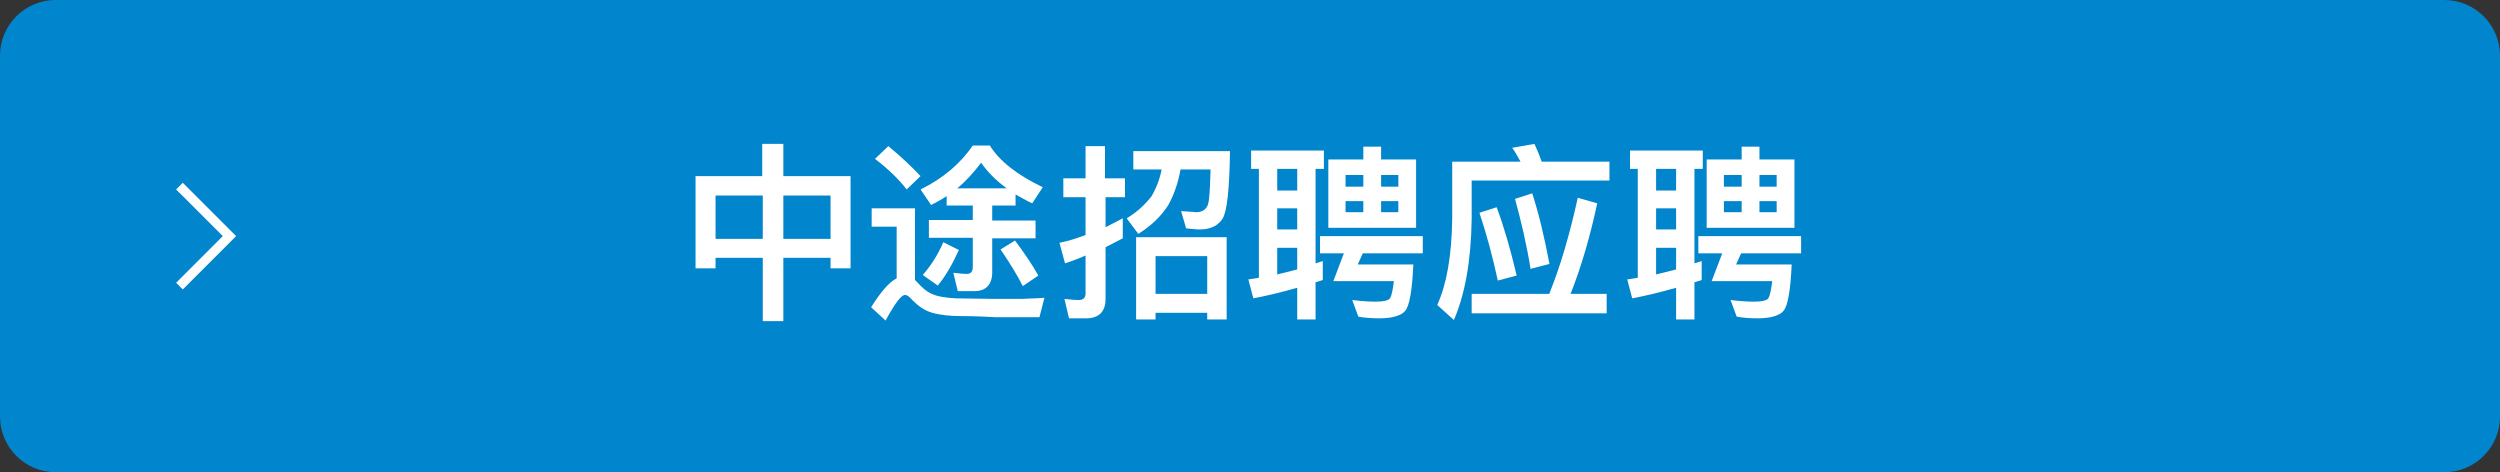
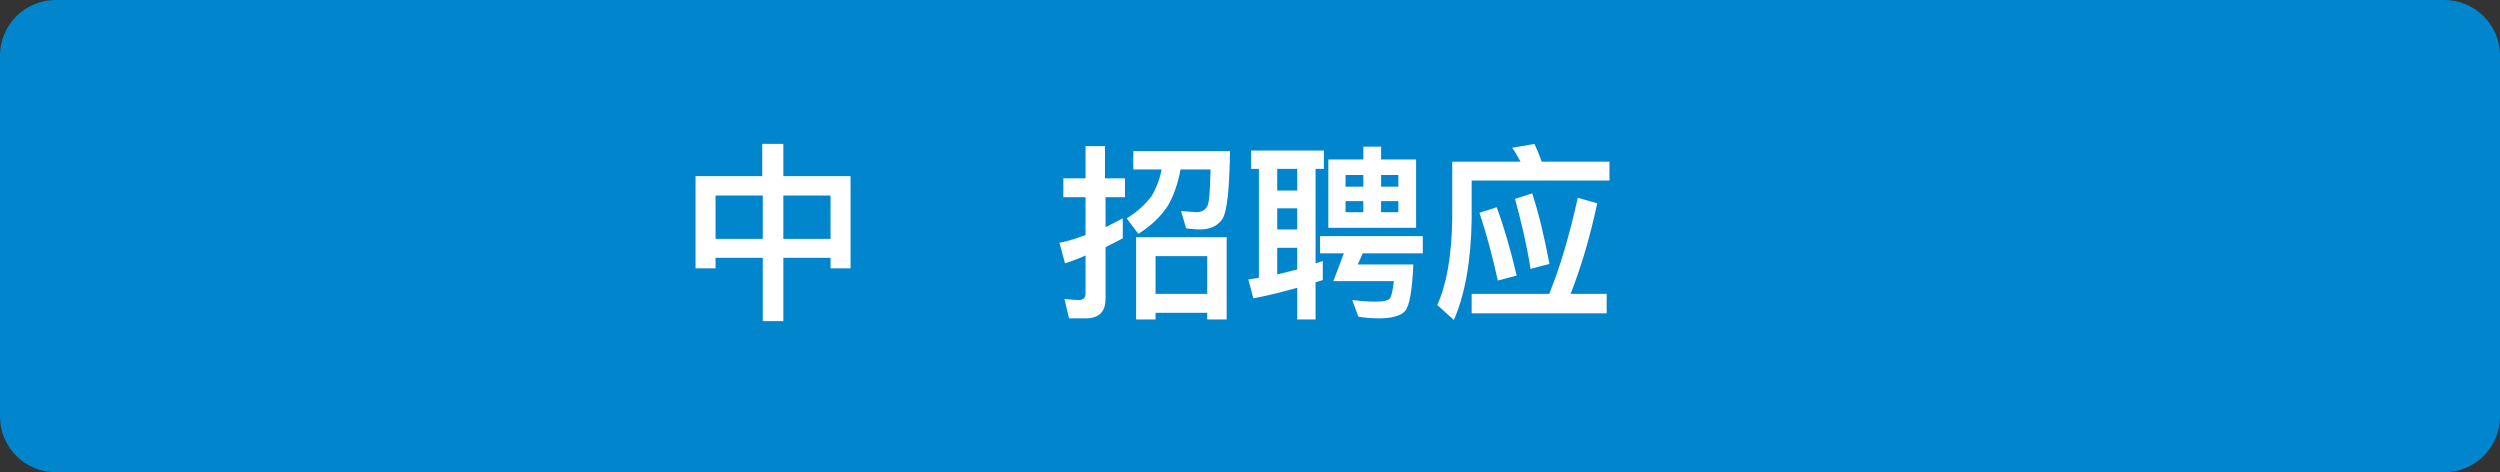
<svg xmlns="http://www.w3.org/2000/svg" version="1.1" x="0px" y="0px" viewBox="0 0 450 85" enable-background="new 0 0 450 85" xml:space="preserve">
  <rect x="0" y="0" width="450" height="85" fill="#333333" stroke="none" />
  <g id="footer">
</g>
  <g id="イメージ">
    <g>
      <path fill="#0185CC" d="M450,75c0,5.5-4.5,10-10,10H10C4.5,85,0,80.5,0,75V10C0,4.5,4.5,0,10,0h430c5.5,0,10,4.5,10,10V75z" />
    </g>
    <g>
      <g>
-         <path fill="#FFFFFF" d="M141,25.9v5.8h12.1v16.6h-3.6v-1.9H141v11.4h-3.7V46.4h-8.5v1.9h-3.6V31.7h12v-5.8H141z M137.3,43v-7.8     h-8.5V43H137.3z M149.5,43v-7.8H141V43H149.5z" />
-         <path fill="#FFFFFF" d="M173.2,56.9c-2.2,0-4-0.2-5.4-0.6c-1.4-0.4-2.5-1.2-3.6-2.3c-0.5-0.6-0.9-0.9-1.3-0.9     c-0.7,0-1.8,1.5-3.5,4.6l-2.6-2.4c1.7-2.7,3.2-4.5,4.6-5.2v-9.3h-4.5v-3.3h7.8v12.9l0.4,0.4c0.8,0.9,1.6,1.6,2.4,2     c1,0.5,2.5,0.8,4.5,0.9c2,0,4.3,0.1,6.9,0.1c1.7,0,3.4,0,5.1,0c1.7-0.1,3.1-0.1,4-0.2l-0.9,3.5h-7.8     C177.4,57,175.4,56.9,173.2,56.9z M165.7,31.7l-2.5,2.4c-1.3-1.7-3.2-3.6-5.7-5.5l2.4-2.3C162.2,28.2,164.1,30,165.7,31.7z      M178.1,26.1c1.8,2.9,5,5.4,9.6,7.6l-1.9,2.9c-1.1-0.5-2.1-1.1-3-1.6v2h-4.2v2.7h7.8v3.2h-7.8V49c0,2.2-1.1,3.4-3.2,3.4h-3     l-0.8-3.3c0.9,0.1,1.7,0.2,2.5,0.2c0.6,0,1-0.4,1-1.2v-5.3h-7.9v-3.2h7.9V37h-4.7v-1.7c-0.9,0.6-1.8,1.1-2.8,1.6l-1.9-2.8     c4.1-2,7.2-4.7,9.4-7.9H178.1z M172.6,45c-1.1,2.4-2.3,4.6-3.8,6.4l-2.7-1.9c1.4-1.6,2.7-3.6,3.7-5.9L172.6,45z M181.2,33.9     c-1.9-1.4-3.4-2.9-4.6-4.6c-1.3,1.7-2.7,3.3-4.3,4.6H181.2z M186.9,49.6l-2.8,1.9c-1-2-2.3-4.1-4-6.6l2.6-1.6     C184.5,45.7,185.9,47.8,186.9,49.6z" />
+         <path fill="#FFFFFF" d="M141,25.9v5.8h12.1v16.6h-3.6v-1.9H141v11.4h-3.7V46.4h-8.5v1.9h-3.6V31.7h12v-5.8H141z M137.3,43v-7.8     h-8.5V43H137.3z M149.5,43v-7.8H141V43H149.5" />
        <path fill="#FFFFFF" d="M192.4,57.2l-0.8-3.4c0.9,0.1,1.8,0.2,2.6,0.2s1.2-0.4,1.2-1.2v-6.8c-1.2,0.5-2.4,1-3.7,1.4l-1-3.7     c1.6-0.3,3.1-0.8,4.7-1.4v-6.8h-4v-3.4h4v-5.8h3.5v5.8h3.6v3.4H199v5.4c1-0.5,2.1-1.1,3.1-1.6v3.6c-1,0.5-2.1,1.1-3.1,1.6v9.3     c0,2.3-1.2,3.5-3.5,3.5H192.4z M204,30.5v-3.3h17.4c-0.1,6.7-0.5,10.7-1.3,12.1c-0.8,1.3-2.2,2-4.1,2c-0.7,0-1.6-0.1-2.5-0.2     l-0.9-3.1c1.1,0.1,2,0.1,2.7,0.2c1.1,0,1.8-0.5,2.1-1.3c0.3-0.8,0.4-2.9,0.5-6.4h-5.4c-0.5,2.7-1.3,4.8-2.2,6.4     c-1.2,1.9-3,3.7-5.4,5.2l-2.1-2.8c2-1.2,3.4-2.6,4.5-4c0.7-1.2,1.4-2.8,1.8-4.8H204z M220.8,57.5h-3.5v-1.2H208v1.2h-3.5V42.7     h16.3V57.5z M217.3,52.9v-6.8H208v6.8H217.3z" />
        <path fill="#FFFFFF" d="M238.3,27.1v3.3h-1.5v17c0.4-0.1,0.9-0.3,1.3-0.4v3.4c-0.4,0.1-0.8,0.3-1.3,0.4v6.7h-3.3v-5.7     c-2.5,0.7-5.2,1.4-7.9,1.9l-0.9-3.4l1.9-0.3V30.4h-1.4v-3.3H238.3z M233.5,34.3v-3.9h-3.6v3.9H233.5z M233.5,41.3v-3.8h-3.6v3.8     H233.5z M233.5,48.5v-3.9h-3.6v4.8C231.1,49.1,232.3,48.8,233.5,48.5z M256.1,42.5v3.1h-10.8l-0.9,2h10c-0.2,4.7-0.7,7.5-1.5,8.4     c-0.7,0.8-2.3,1.3-4.6,1.3c-1.4,0-2.7-0.1-3.8-0.3l-1.1-3c1.6,0.2,3,0.3,4.2,0.3c1.4,0,2.3-0.2,2.6-0.6c0.3-0.5,0.5-1.5,0.7-3.1     H240l1.9-5h-4.3v-3.1H256.1z M245.4,28.7v-2.3h3.2v2.3h6.3V41h-15.8V28.7H245.4z M245.4,33.6v-2.1h-3.2v2.1H245.4z M245.4,36.2     h-3.2v2h3.2V36.2z M248.6,33.6h3.1v-2.1h-3.1V33.6z M251.7,36.2h-3.1v2h3.1V36.2z" />
        <path fill="#FFFFFF" d="M277.5,29.1h12.2v3.4h-24.8v6.9c-0.1,7.5-1.2,13.6-3.2,18.2l-3-2.7c1.7-3.7,2.6-8.9,2.7-15.5V29.1h12.3     c-0.5-0.9-1-1.8-1.5-2.5l4-0.7C276.6,26.8,277.1,27.9,277.5,29.1z M278.9,52.8c1.9-4.7,3.6-10.4,5.1-17.2l3.5,1     c-1.3,6.1-2.9,11.5-4.8,16.3h6.5v3.5h-24.3v-3.5H278.9z M273,49.6l-3.4,0.9c-0.9-4.2-2-8.3-3.3-12.2l3.1-1     C270.7,40.8,271.9,44.9,273,49.6z M278.9,47.5l-3.4,0.9c-0.7-4.4-1.7-8.6-2.8-12.6l3.1-1C277,38.5,278,42.7,278.9,47.5z" />
-         <path fill="#FFFFFF" d="M306.5,27.1v3.3h-1.5v17c0.4-0.1,0.9-0.3,1.3-0.4v3.4c-0.4,0.1-0.8,0.3-1.3,0.4v6.7h-3.3v-5.7     c-2.5,0.7-5.2,1.4-7.9,1.9l-0.9-3.4l1.9-0.3V30.4h-1.4v-3.3H306.5z M301.7,34.3v-3.9h-3.6v3.9H301.7z M301.7,41.3v-3.8h-3.6v3.8     H301.7z M301.7,48.5v-3.9h-3.6v4.8C299.3,49.1,300.5,48.8,301.7,48.5z M324.2,42.5v3.1h-10.8l-0.9,2h10c-0.2,4.7-0.7,7.5-1.5,8.4     c-0.7,0.8-2.3,1.3-4.6,1.3c-1.4,0-2.7-0.1-3.8-0.3l-1.1-3c1.6,0.2,3,0.3,4.2,0.3c1.4,0,2.3-0.2,2.6-0.6c0.3-0.5,0.5-1.5,0.7-3.1     h-10.9l1.9-5h-4.3v-3.1H324.2z M313.5,28.7v-2.3h3.2v2.3h6.3V41h-15.8V28.7H313.5z M313.5,33.6v-2.1h-3.2v2.1H313.5z M313.5,36.2     h-3.2v2h3.2V36.2z M316.7,33.6h3.1v-2.1h-3.1V33.6z M319.8,36.2h-3.1v2h3.1V36.2z" />
      </g>
    </g>
-     <polygon fill="#FFFFFF" points="32.9,32.9 31.7,34.1 40.1,42.5 31.7,50.9 32.9,52.1 42.5,42.5  " />
  </g>
  <g id="header">
</g>
</svg>